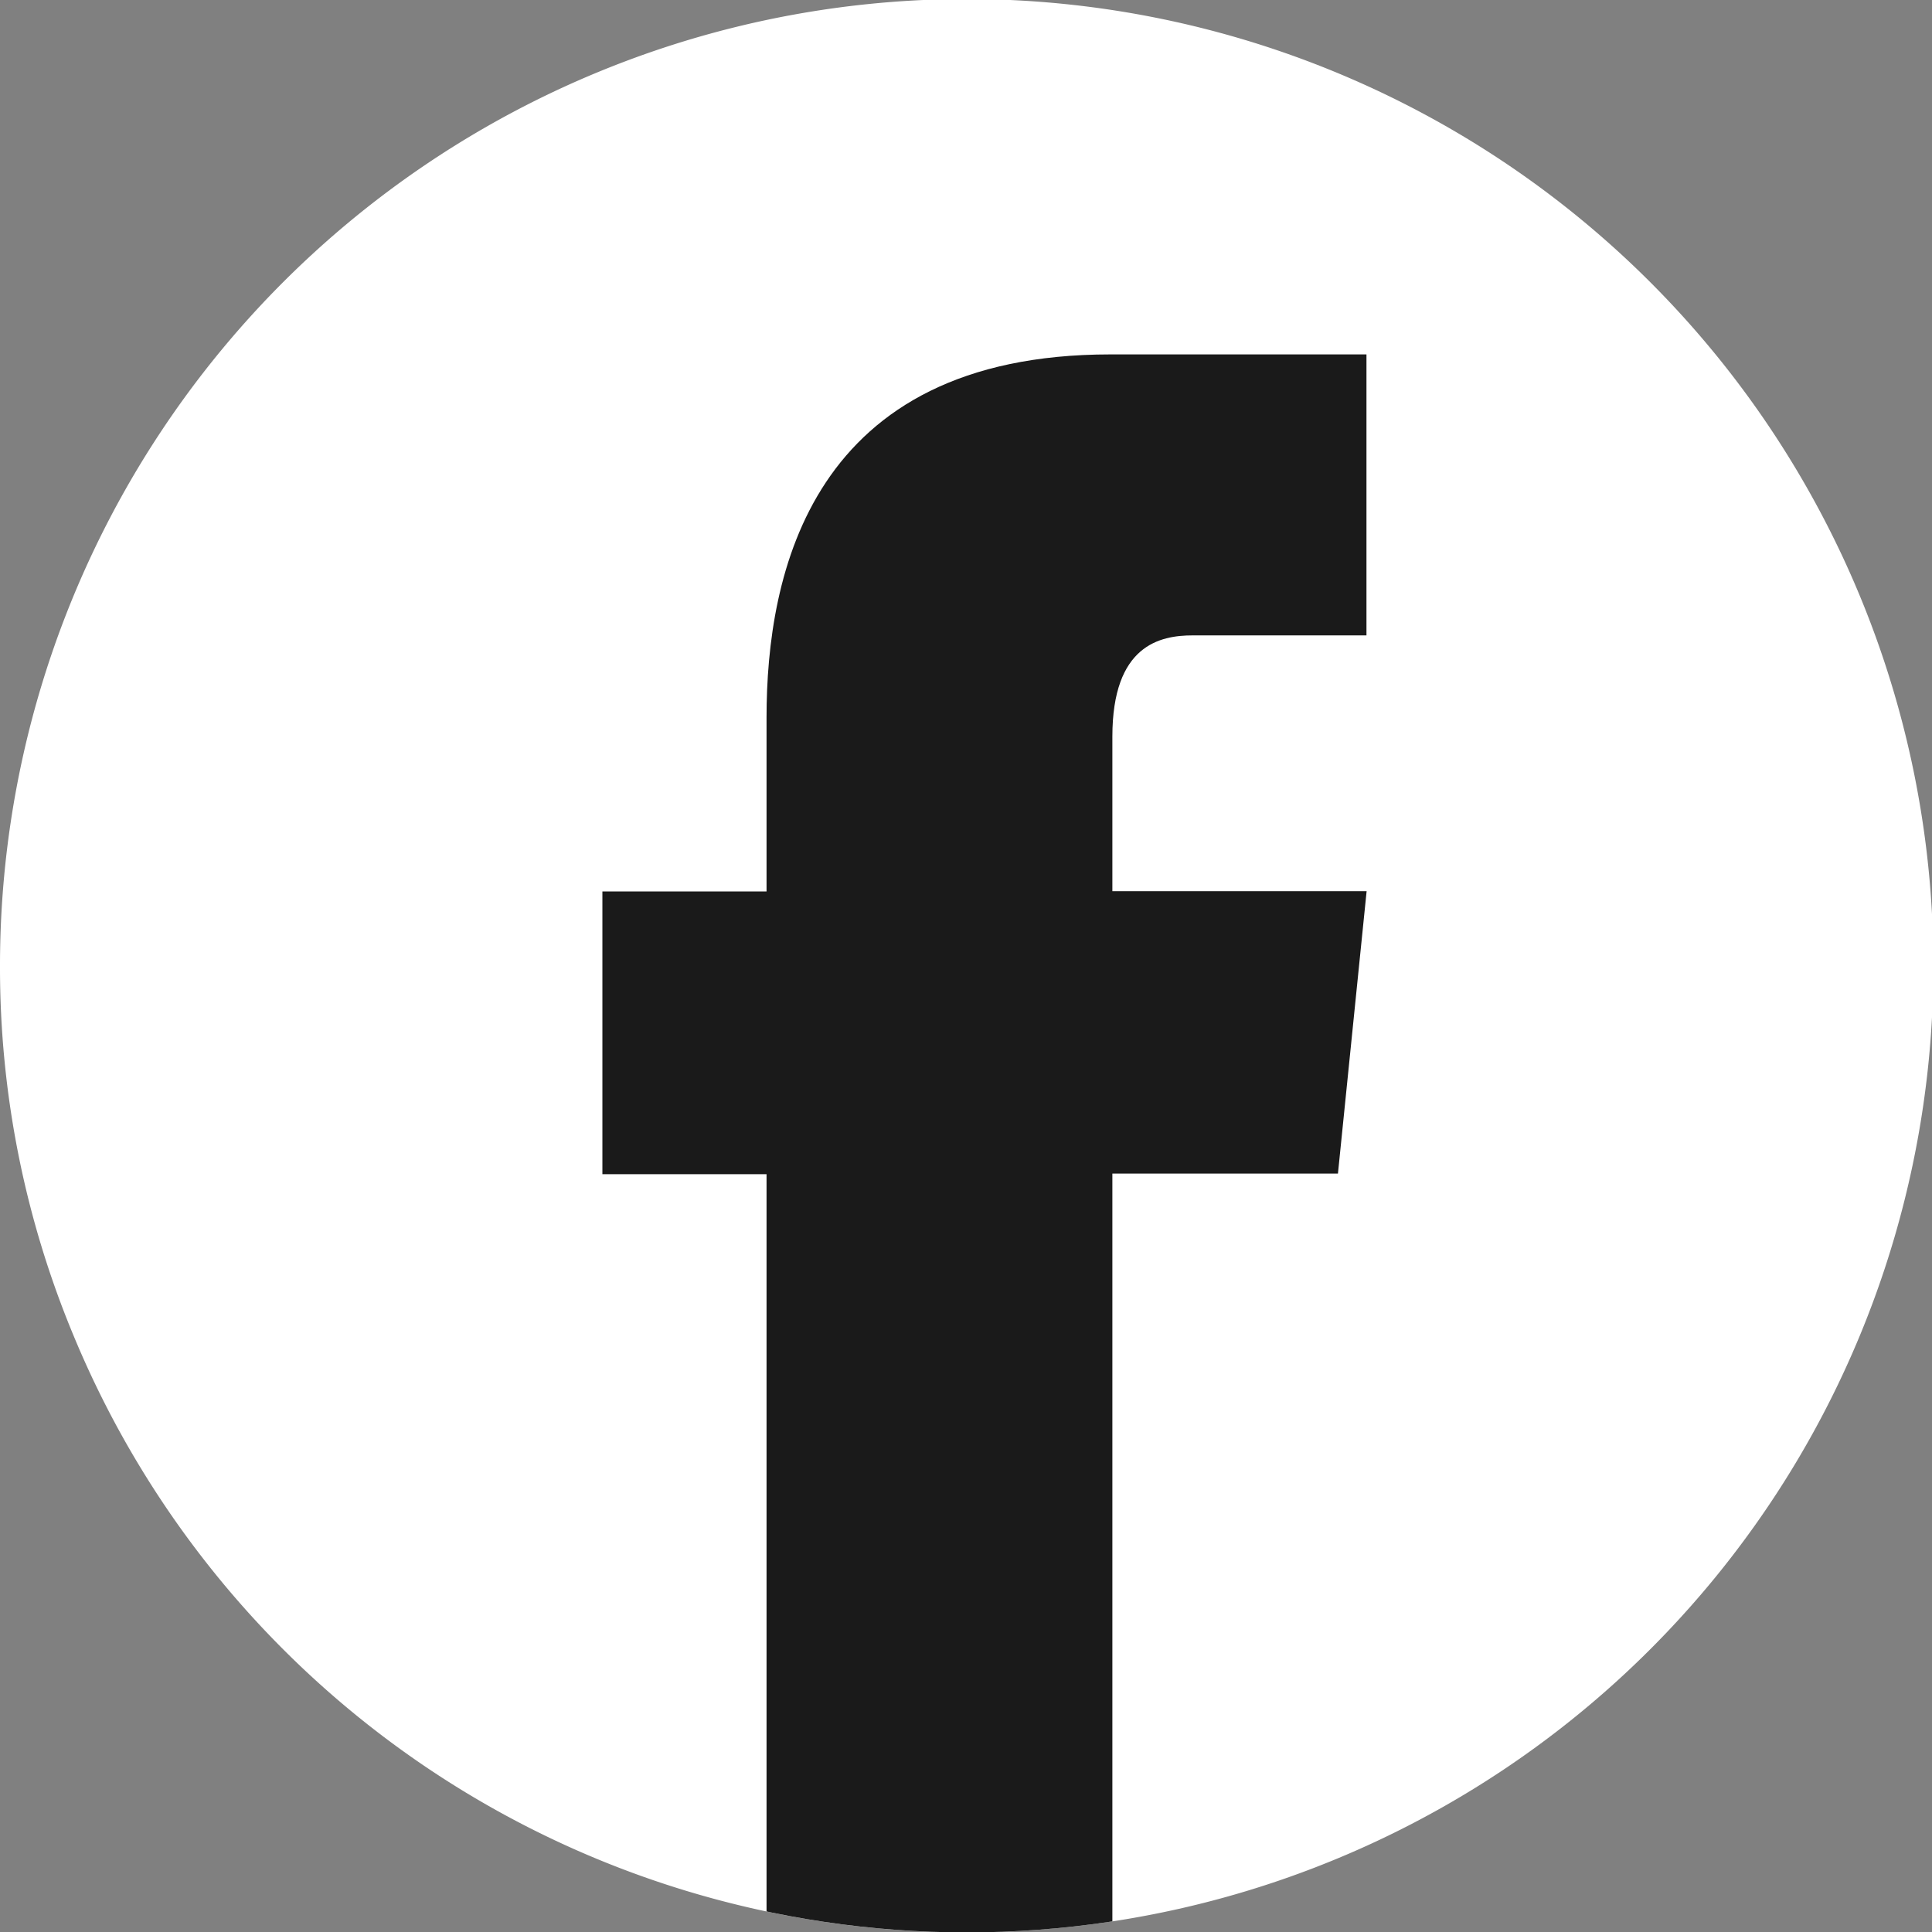
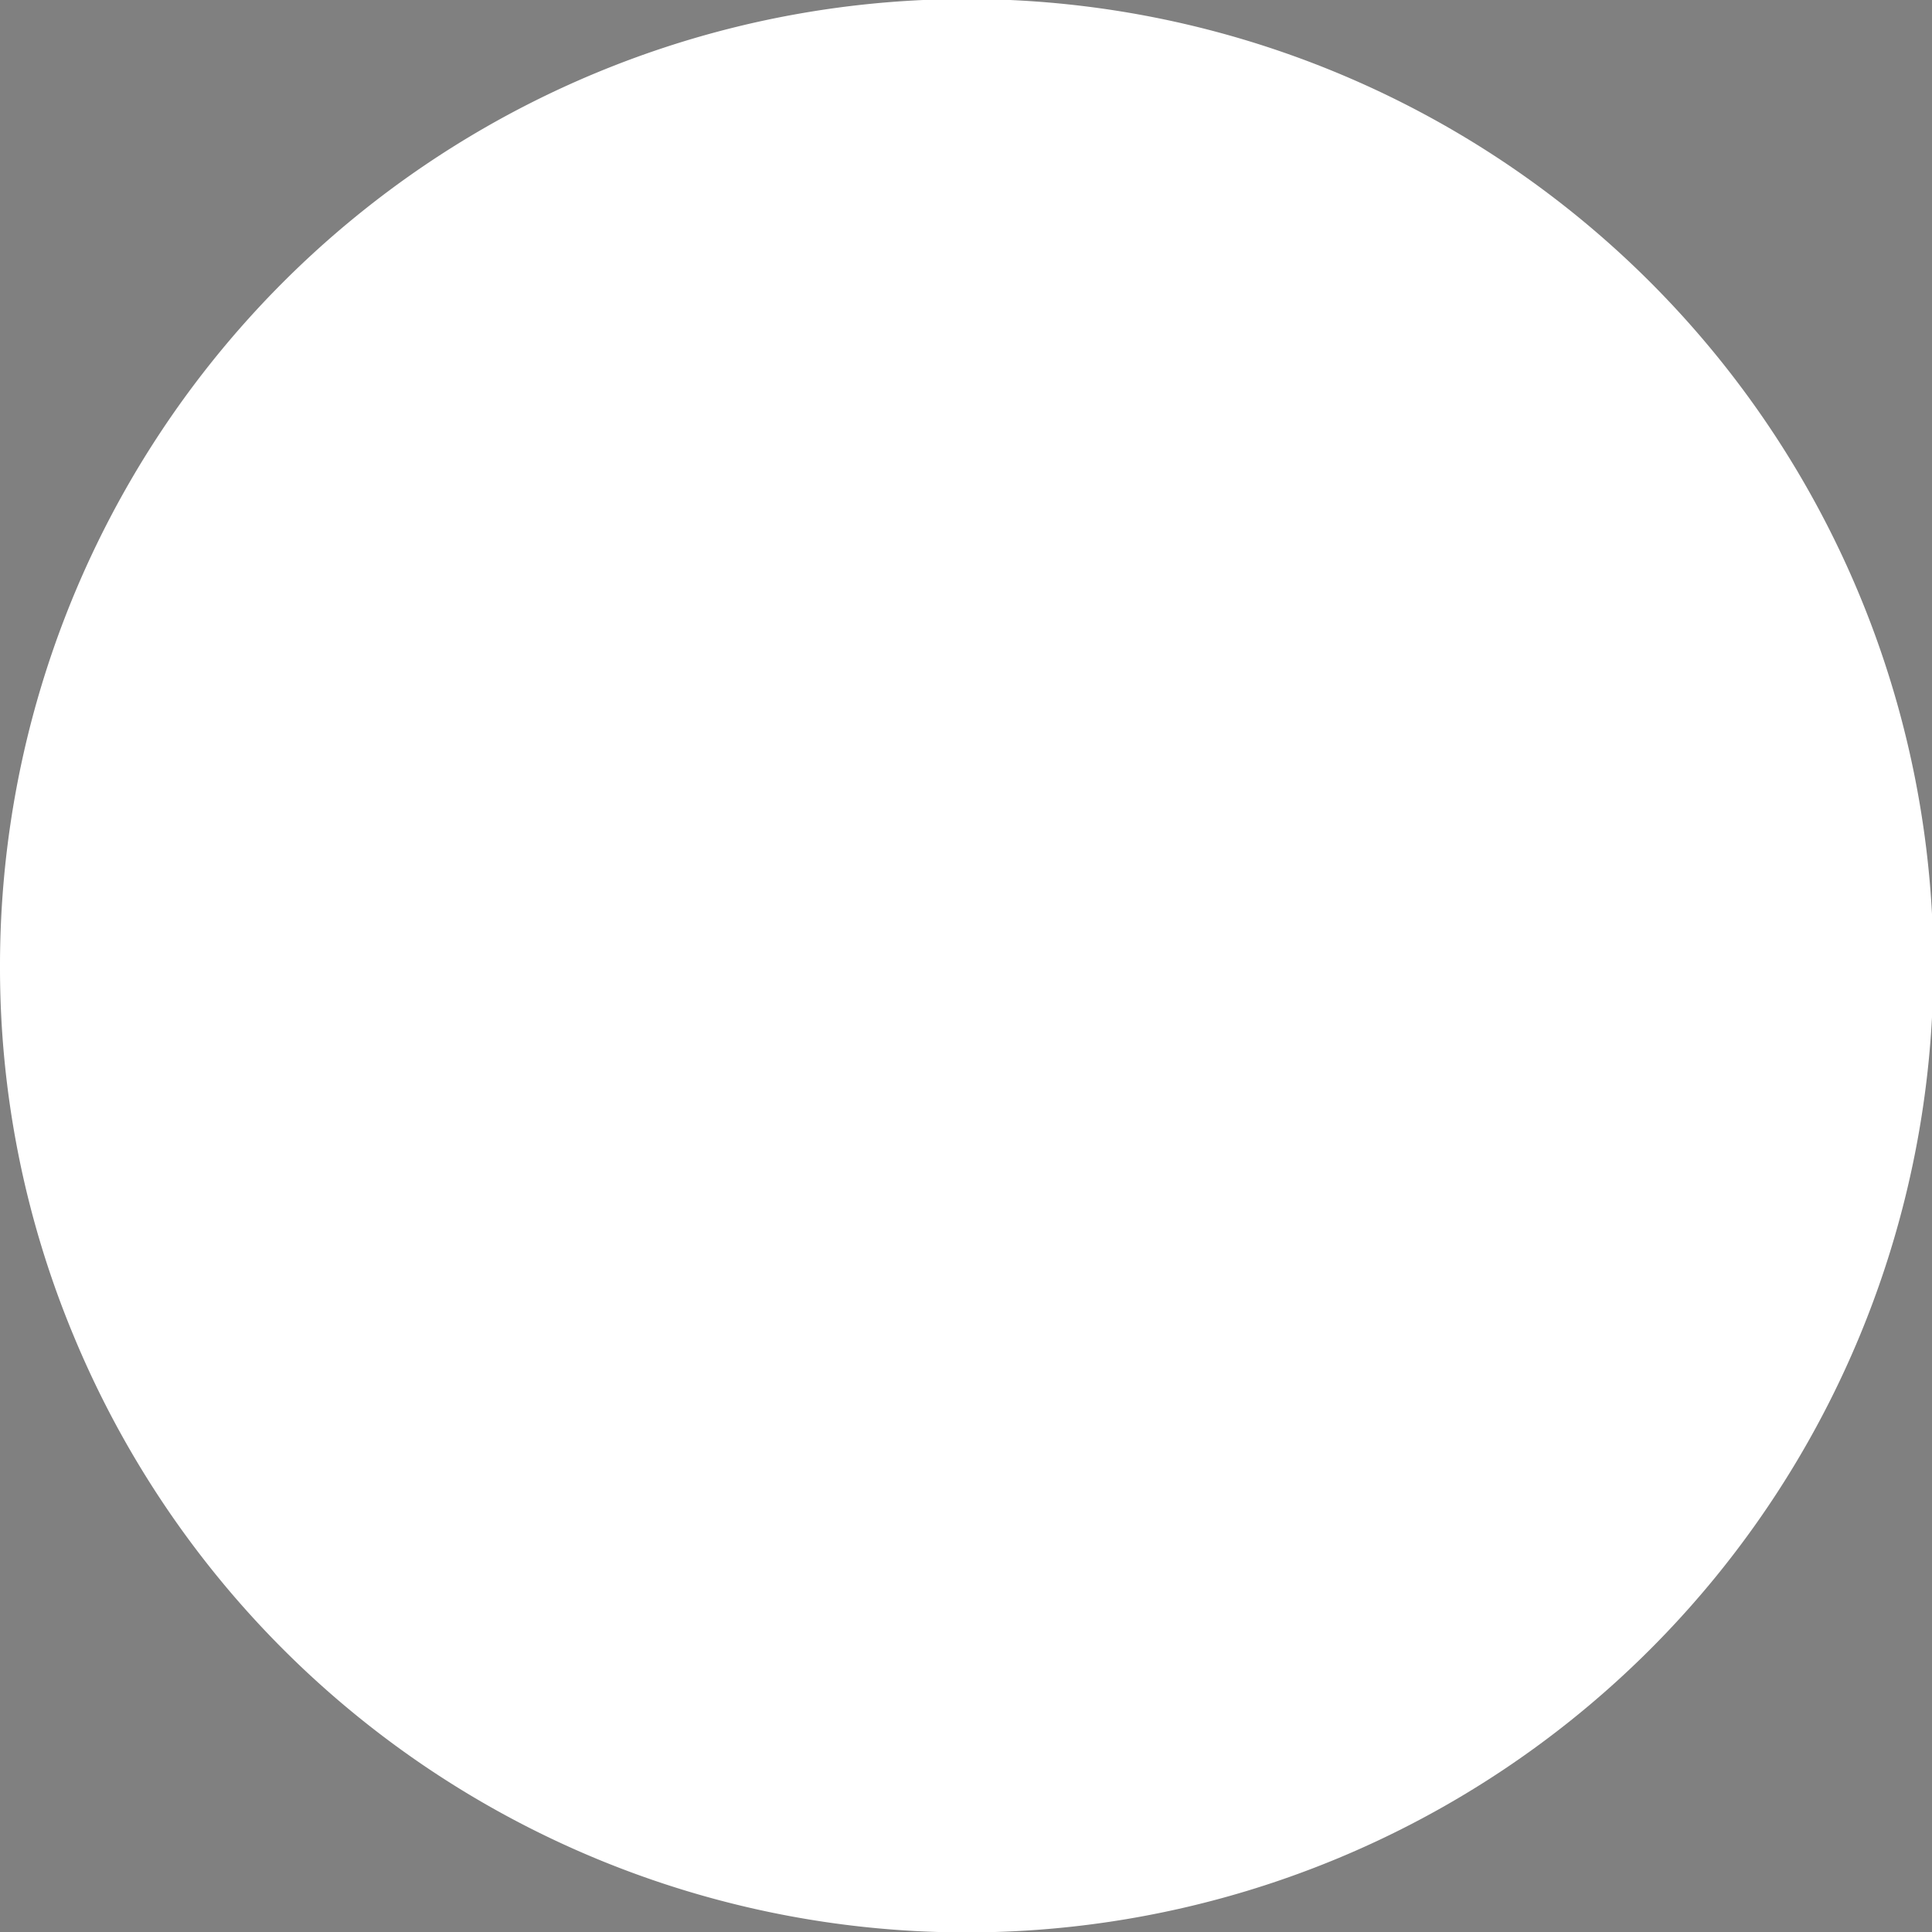
<svg xmlns="http://www.w3.org/2000/svg" width="25" height="25" viewBox="0 0 25 25">
  <rect x="0" y="0" width="25" height="25" fill="#808080" stroke="none" />
  <defs>
    <clipPath id="a">
-       <path d="M709.549,3647.114a12.509,12.509,0,1,1,.952,4.783A12.373,12.373,0,0,1,709.549,3647.114Z" fill="#fff" />
-     </clipPath>
+       </clipPath>
    <clipPath id="b">
      <rect width="25.202" height="25.202" transform="translate(709.549 3634.614)" fill="none" />
    </clipPath>
  </defs>
  <g transform="translate(-709.549 -3634.614)">
    <path d="M709.549,3647.114a12.509,12.509,0,1,1,.952,4.783A12.373,12.373,0,0,1,709.549,3647.114Z" fill="#fff" />
    <g clip-path="url(#a)">
      <g style="isolation:isolate">
        <g clip-path="url(#b)">
          <path d="M727.233,3646.146h-3.29v-2c0-1.187.619-1.31,1.04-1.31h2.248V3639.2h-3.313c-3.881,0-4.45,2.841-4.45,4.7v2.249h-2.124v3.659h2.124v10.567h4.475V3649.8h2.919Z" fill="#1a1a1a" />
        </g>
      </g>
    </g>
  </g>
</svg>